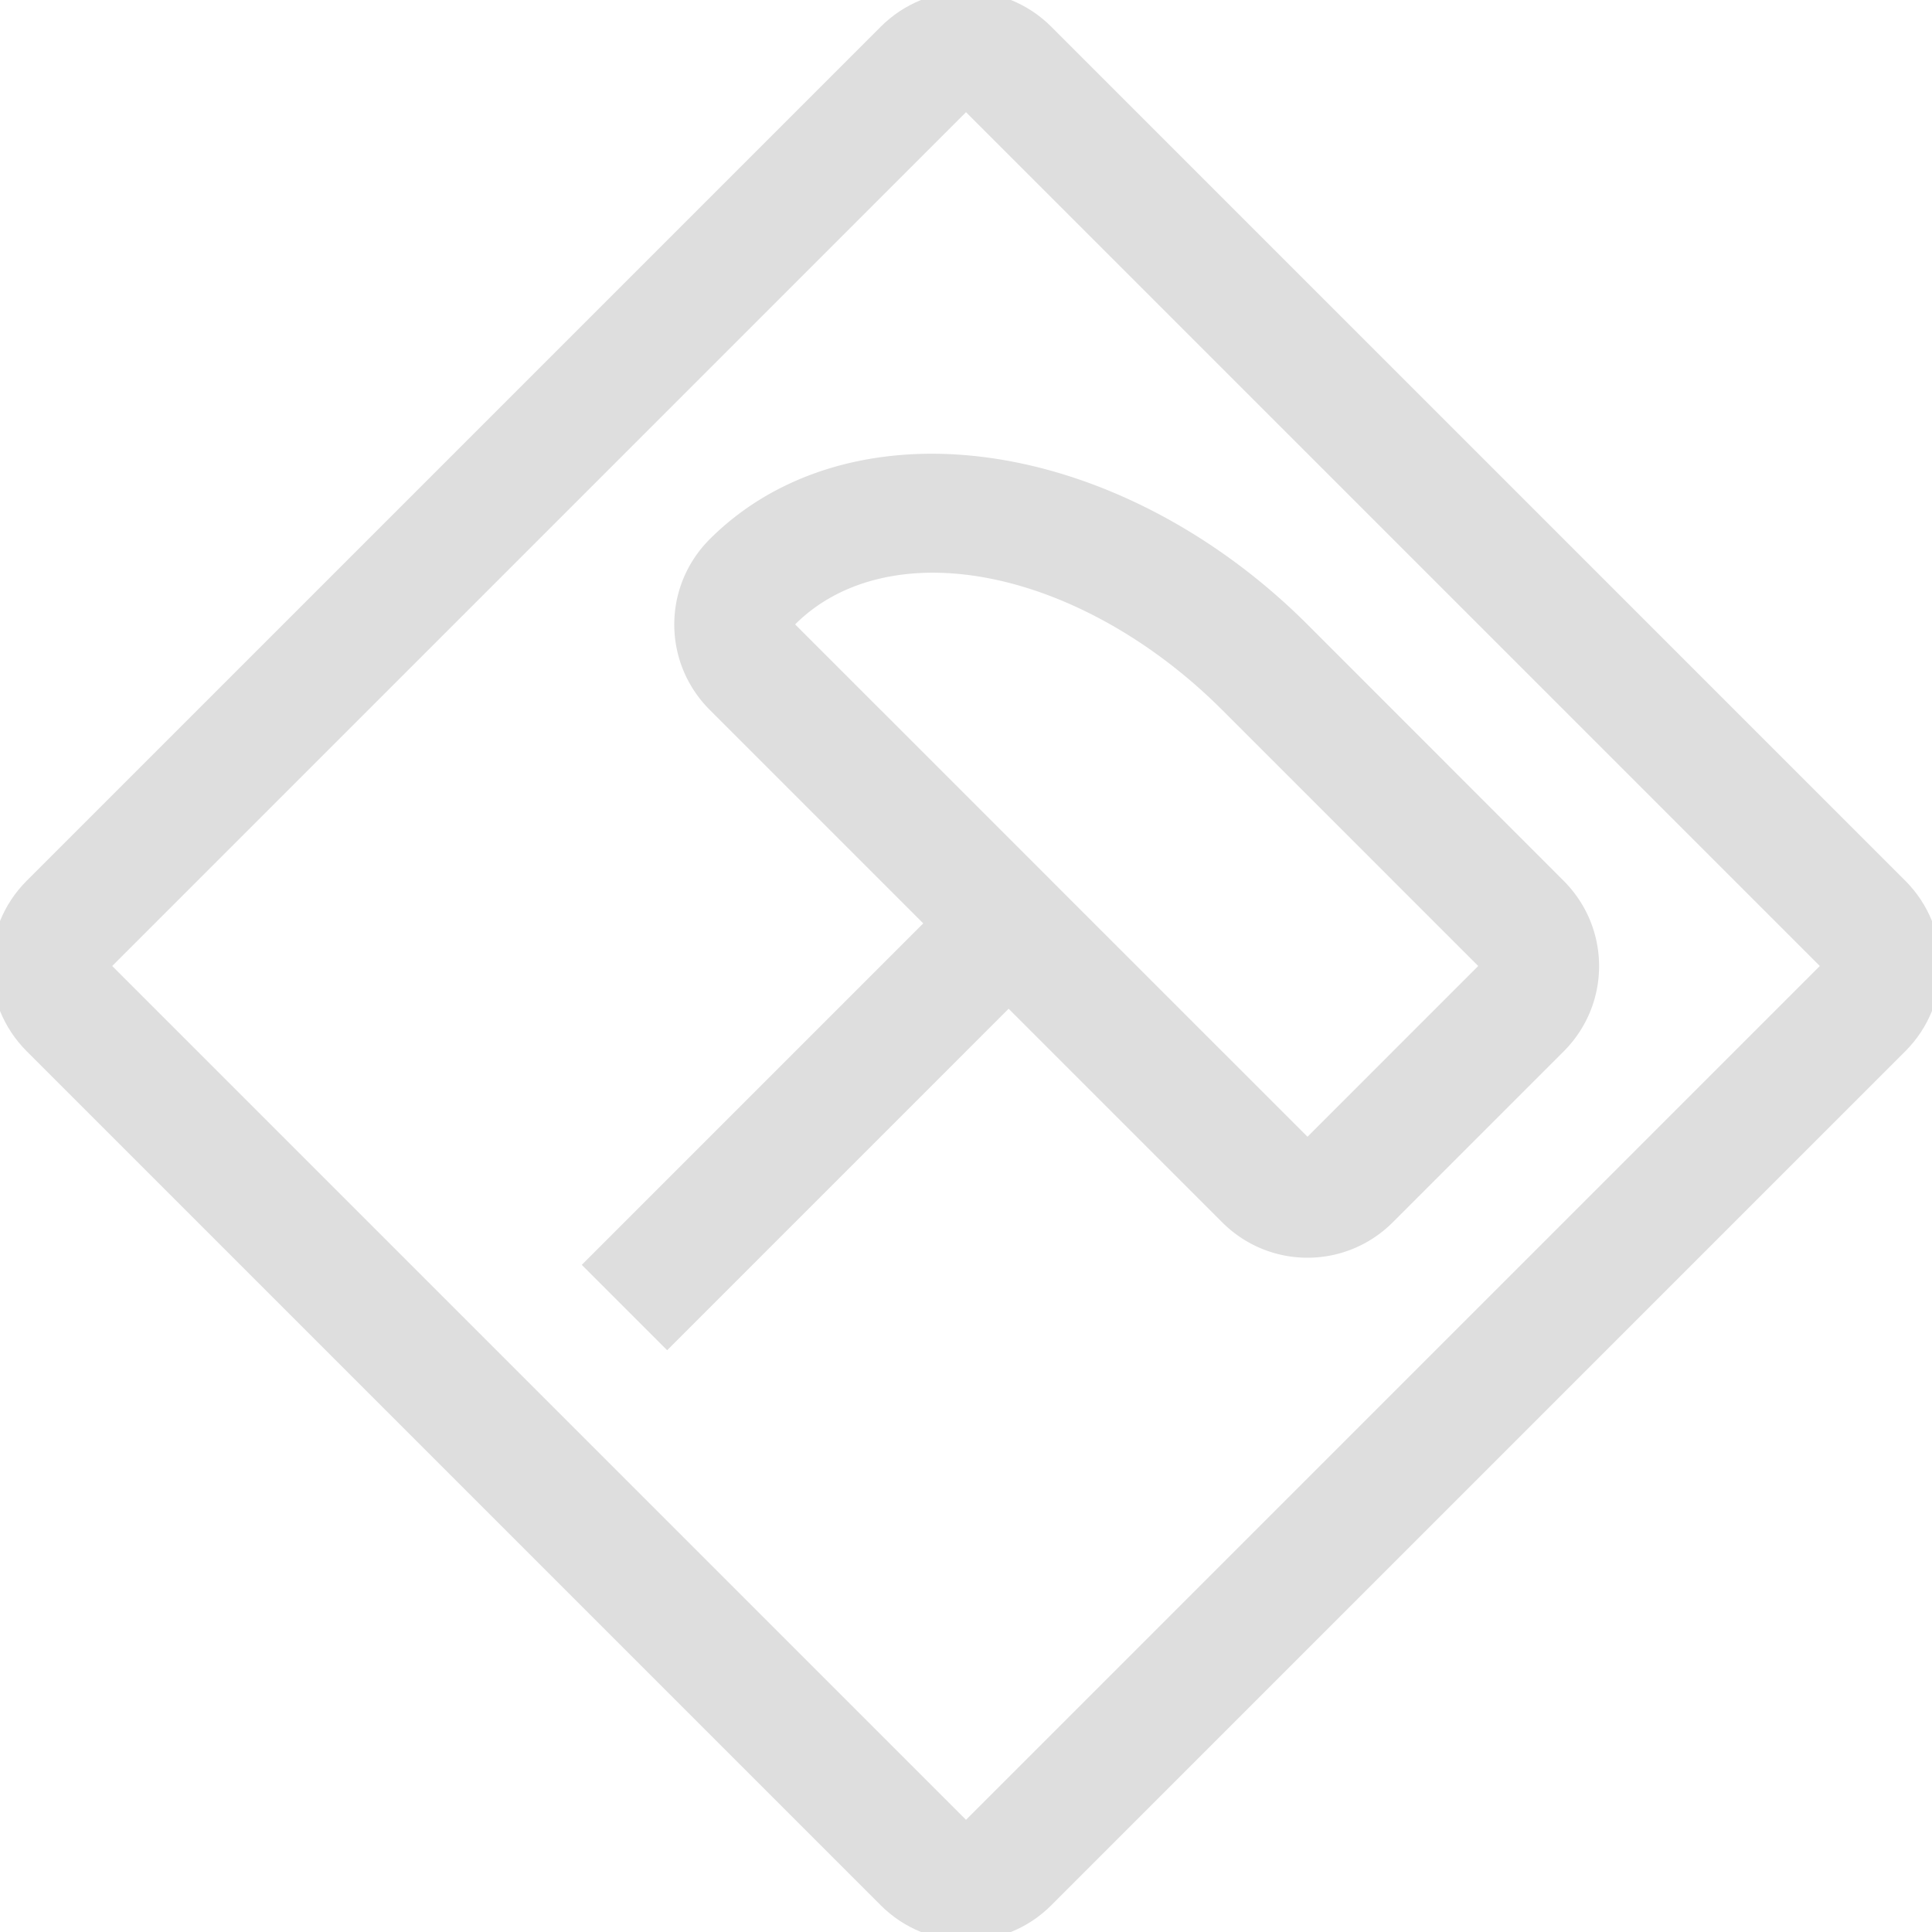
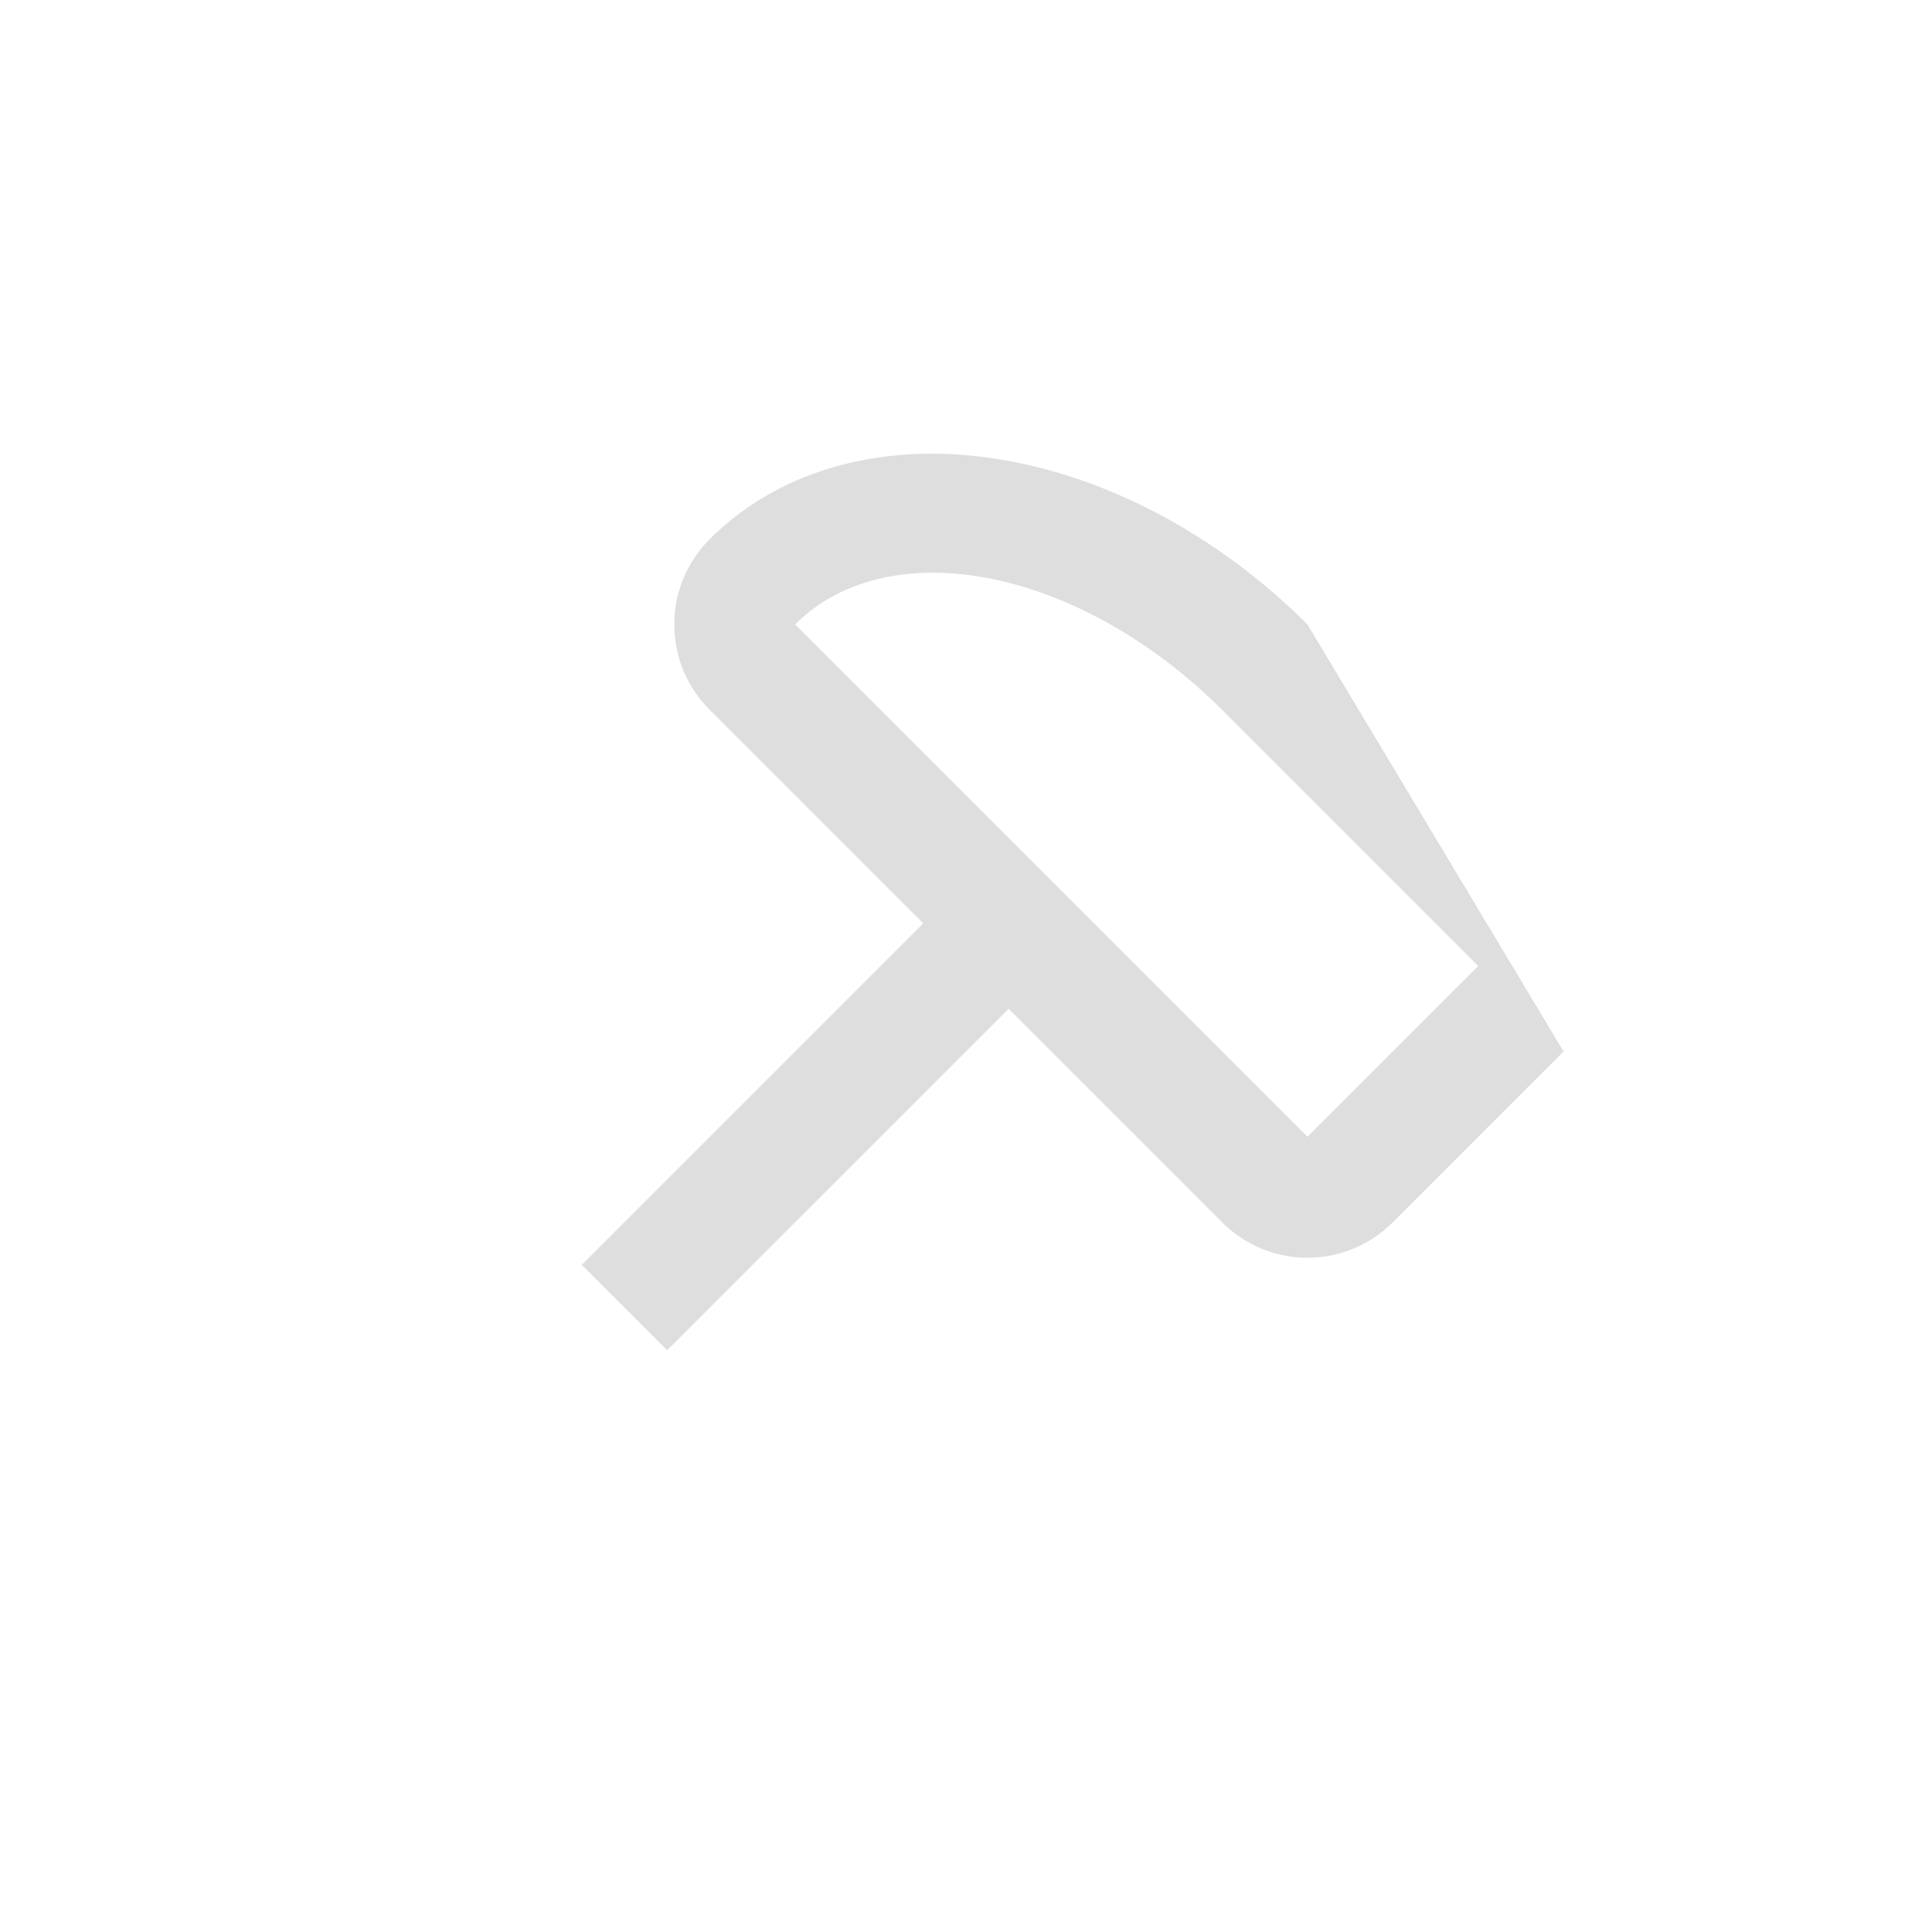
<svg xmlns="http://www.w3.org/2000/svg" width="16px" height="16px" version="1.1" viewBox="0 0 16 16">
-   <path d="m8.707 0.222c-0.392-0.392-1.022-0.392-1.414 0l-7.071 7.071c-0.392 0.392-0.392 1.022 0 1.414l7.071 7.071c0.392 0.392 1.022 0.392 1.414 0l7.071-7.071c0.392-0.392 0.392-1.022 0-1.414zm-0.707 0.707 7.071 7.071-7.071 7.071-7.071-7.071z" fill="#dedede" />
-   <path d="m10.828 5.172a4 3 45 0 0-4.95-0.707c-0.392 0.392-0.392 1.022 0 1.414l1.768 1.768-2.828 2.828 0.707 0.707 2.828-2.828 1.768 1.768c0.392 0.392 1.022 0.392 1.414 0l1.414-1.414c0.392-0.392 0.392-1.022 0-1.414zm-0.707 0.707 2.121 2.121-1.414 1.414-4.243-4.243a3 2 45 0 1 3.535 0.707z" fill="#dedede" />
+   <path d="m10.828 5.172a4 3 45 0 0-4.95-0.707c-0.392 0.392-0.392 1.022 0 1.414l1.768 1.768-2.828 2.828 0.707 0.707 2.828-2.828 1.768 1.768c0.392 0.392 1.022 0.392 1.414 0l1.414-1.414zm-0.707 0.707 2.121 2.121-1.414 1.414-4.243-4.243a3 2 45 0 1 3.535 0.707z" fill="#dedede" />
</svg>